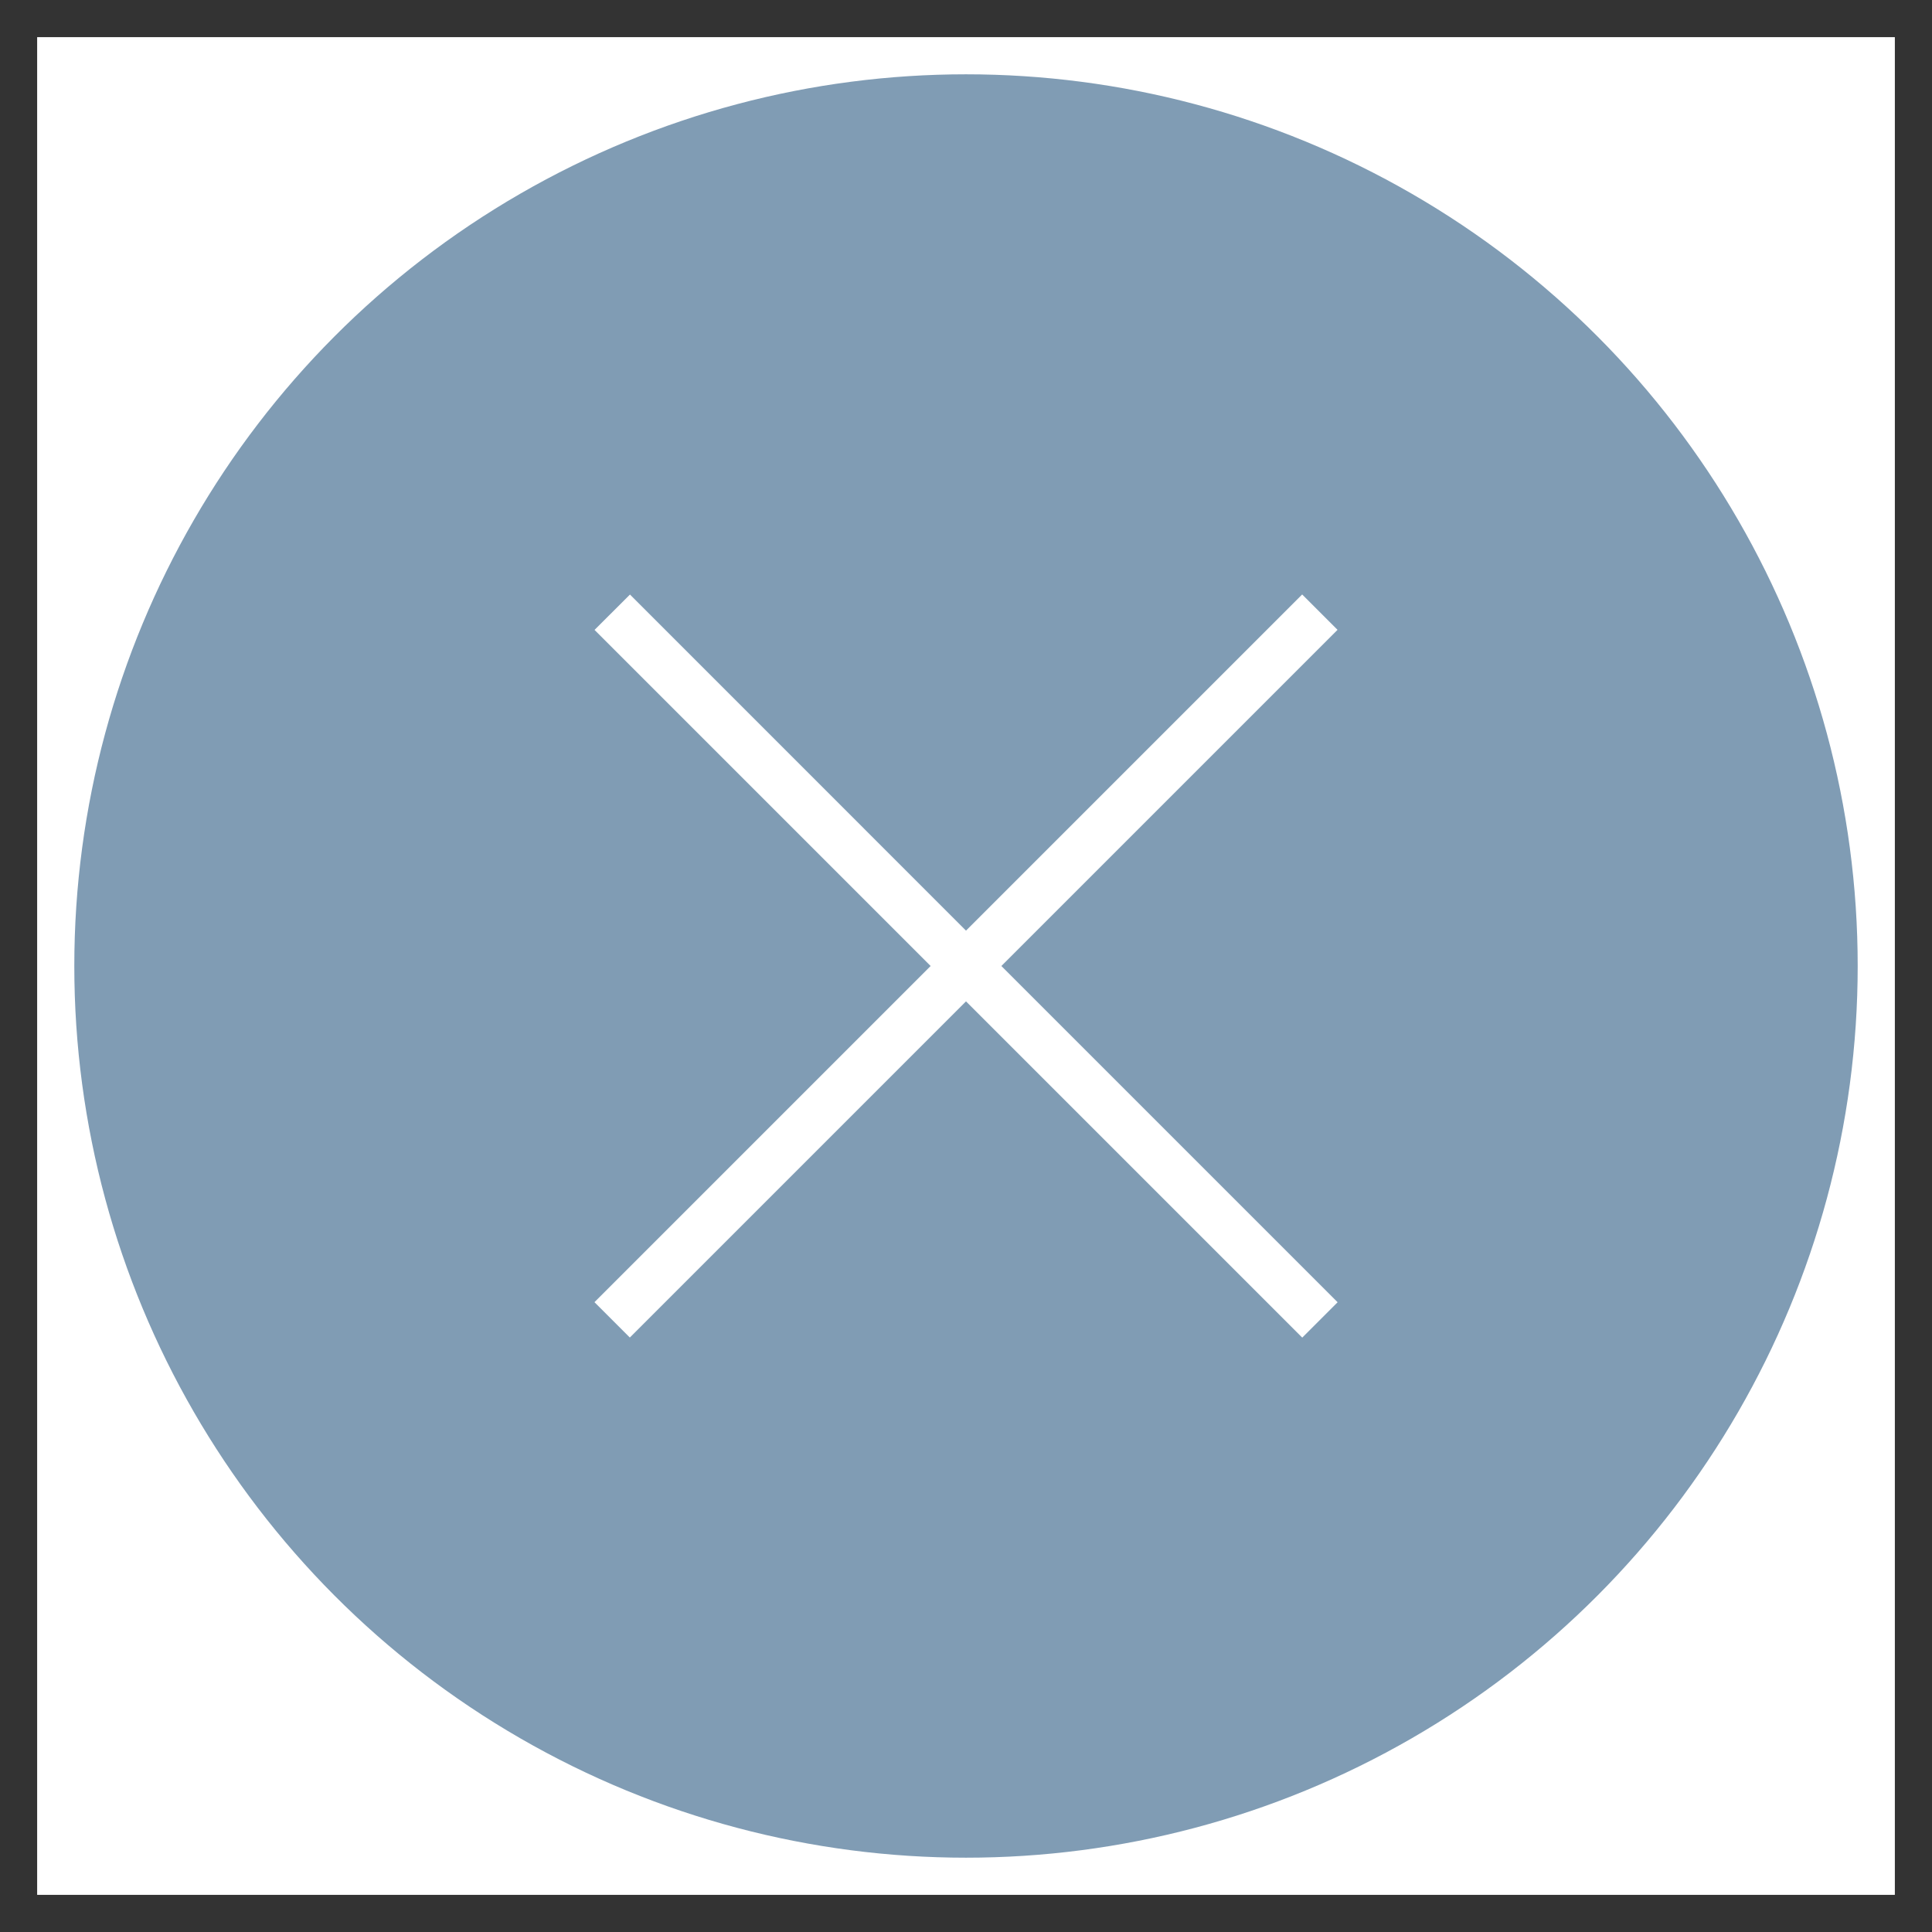
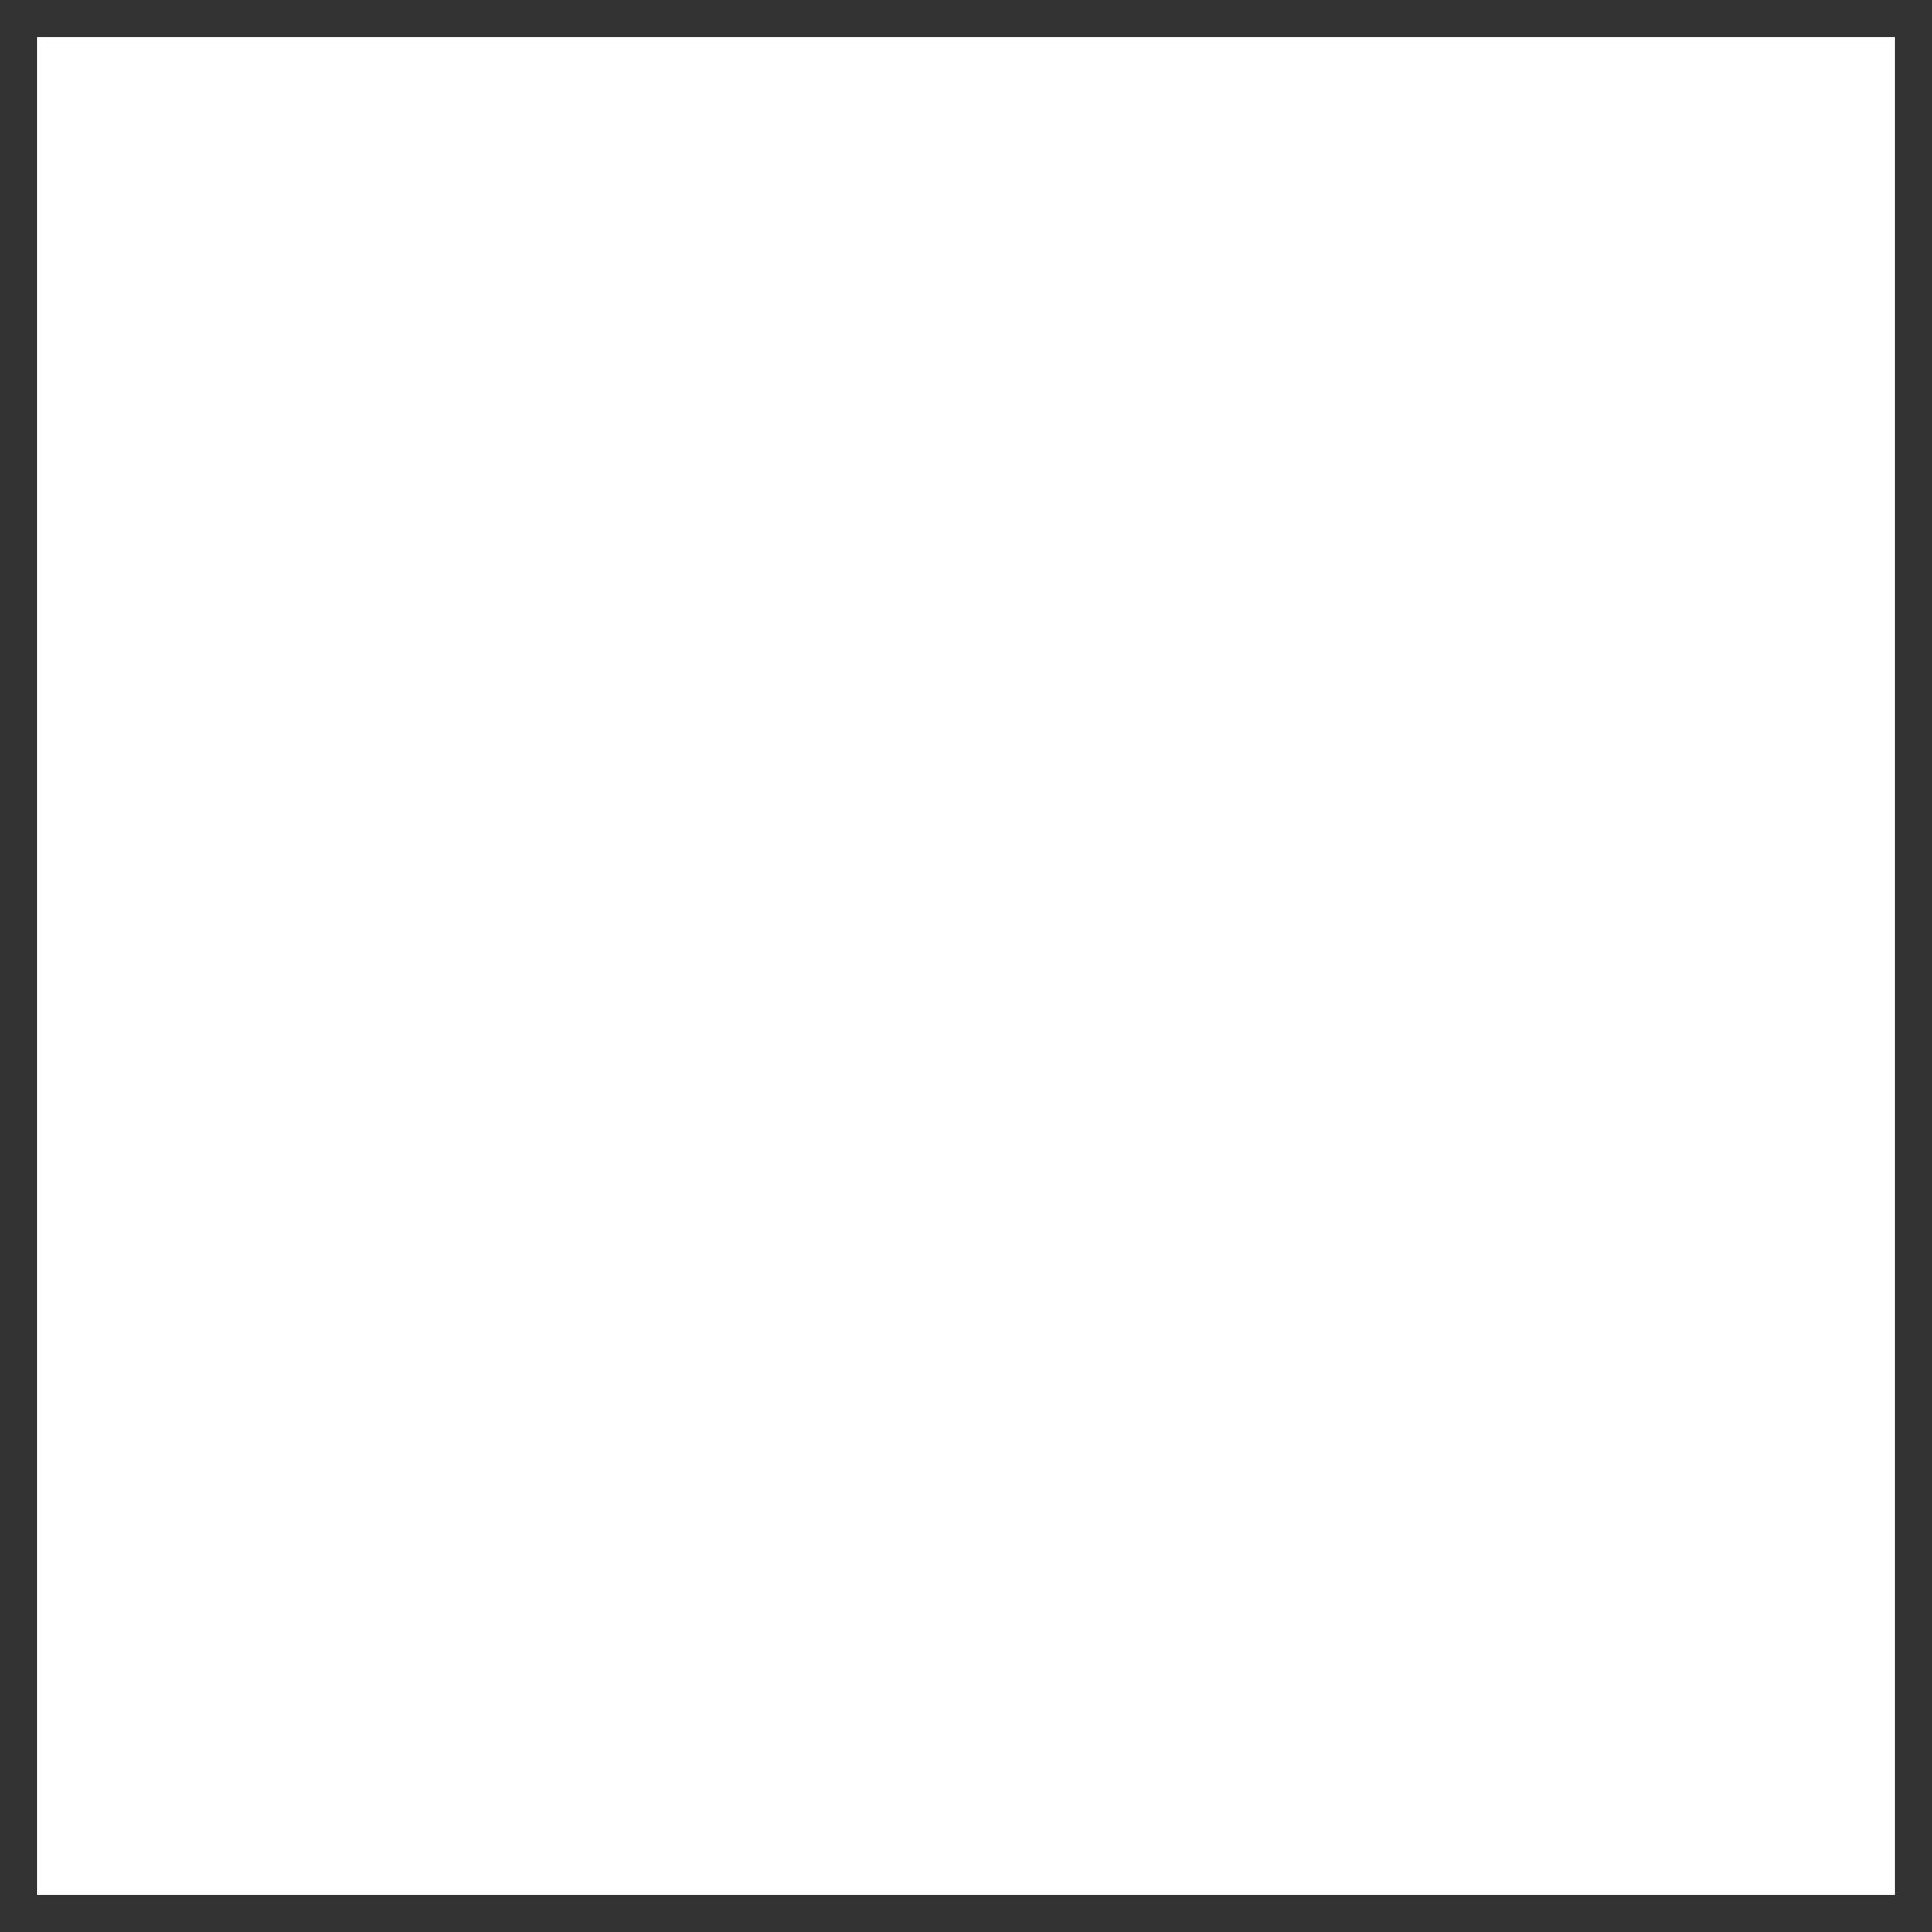
<svg xmlns="http://www.w3.org/2000/svg" width="26" height="26" viewBox="0 0 26 26" fill="none">
  <rect x="0" y="0" width="26" height="26" fill="#333333" stroke="none" />
  <desc>
			Created with Pixso.
	</desc>
  <defs>
    <clipPath id="clip1_7721">
-       <rect id="Frame 12343750" rx="0" width="25" height="25" transform="translate(0.5 0.5)" fill="white" fill-opacity="0" />
-     </clipPath>
+       </clipPath>
  </defs>
  <rect id="Frame 12343750" rx="0" width="25" height="25" transform="translate(0.5 0.5)" fill="#FFFFFF" fill-opacity="1" />
  <g clip-path="url(#clip1_7721)">
-     <circle id="Ellipse 10" cx="13" cy="13" r="12" fill="#809CB4" fill-opacity="1" />
-     <path id="Icon-&gt; SVG" d="M12.524 13L8 17.524L8.476 18L13 13.476L17.525 18.001L18.001 17.525L13.476 13L18 8.476L17.524 8L13 12.524L8.478 8.001L8.001 8.477L12.524 13Z" clip-rule="evenodd" fill="#FFFFFF" fill-opacity="1" fill-rule="evenodd" />
-   </g>
+     </g>
</svg>